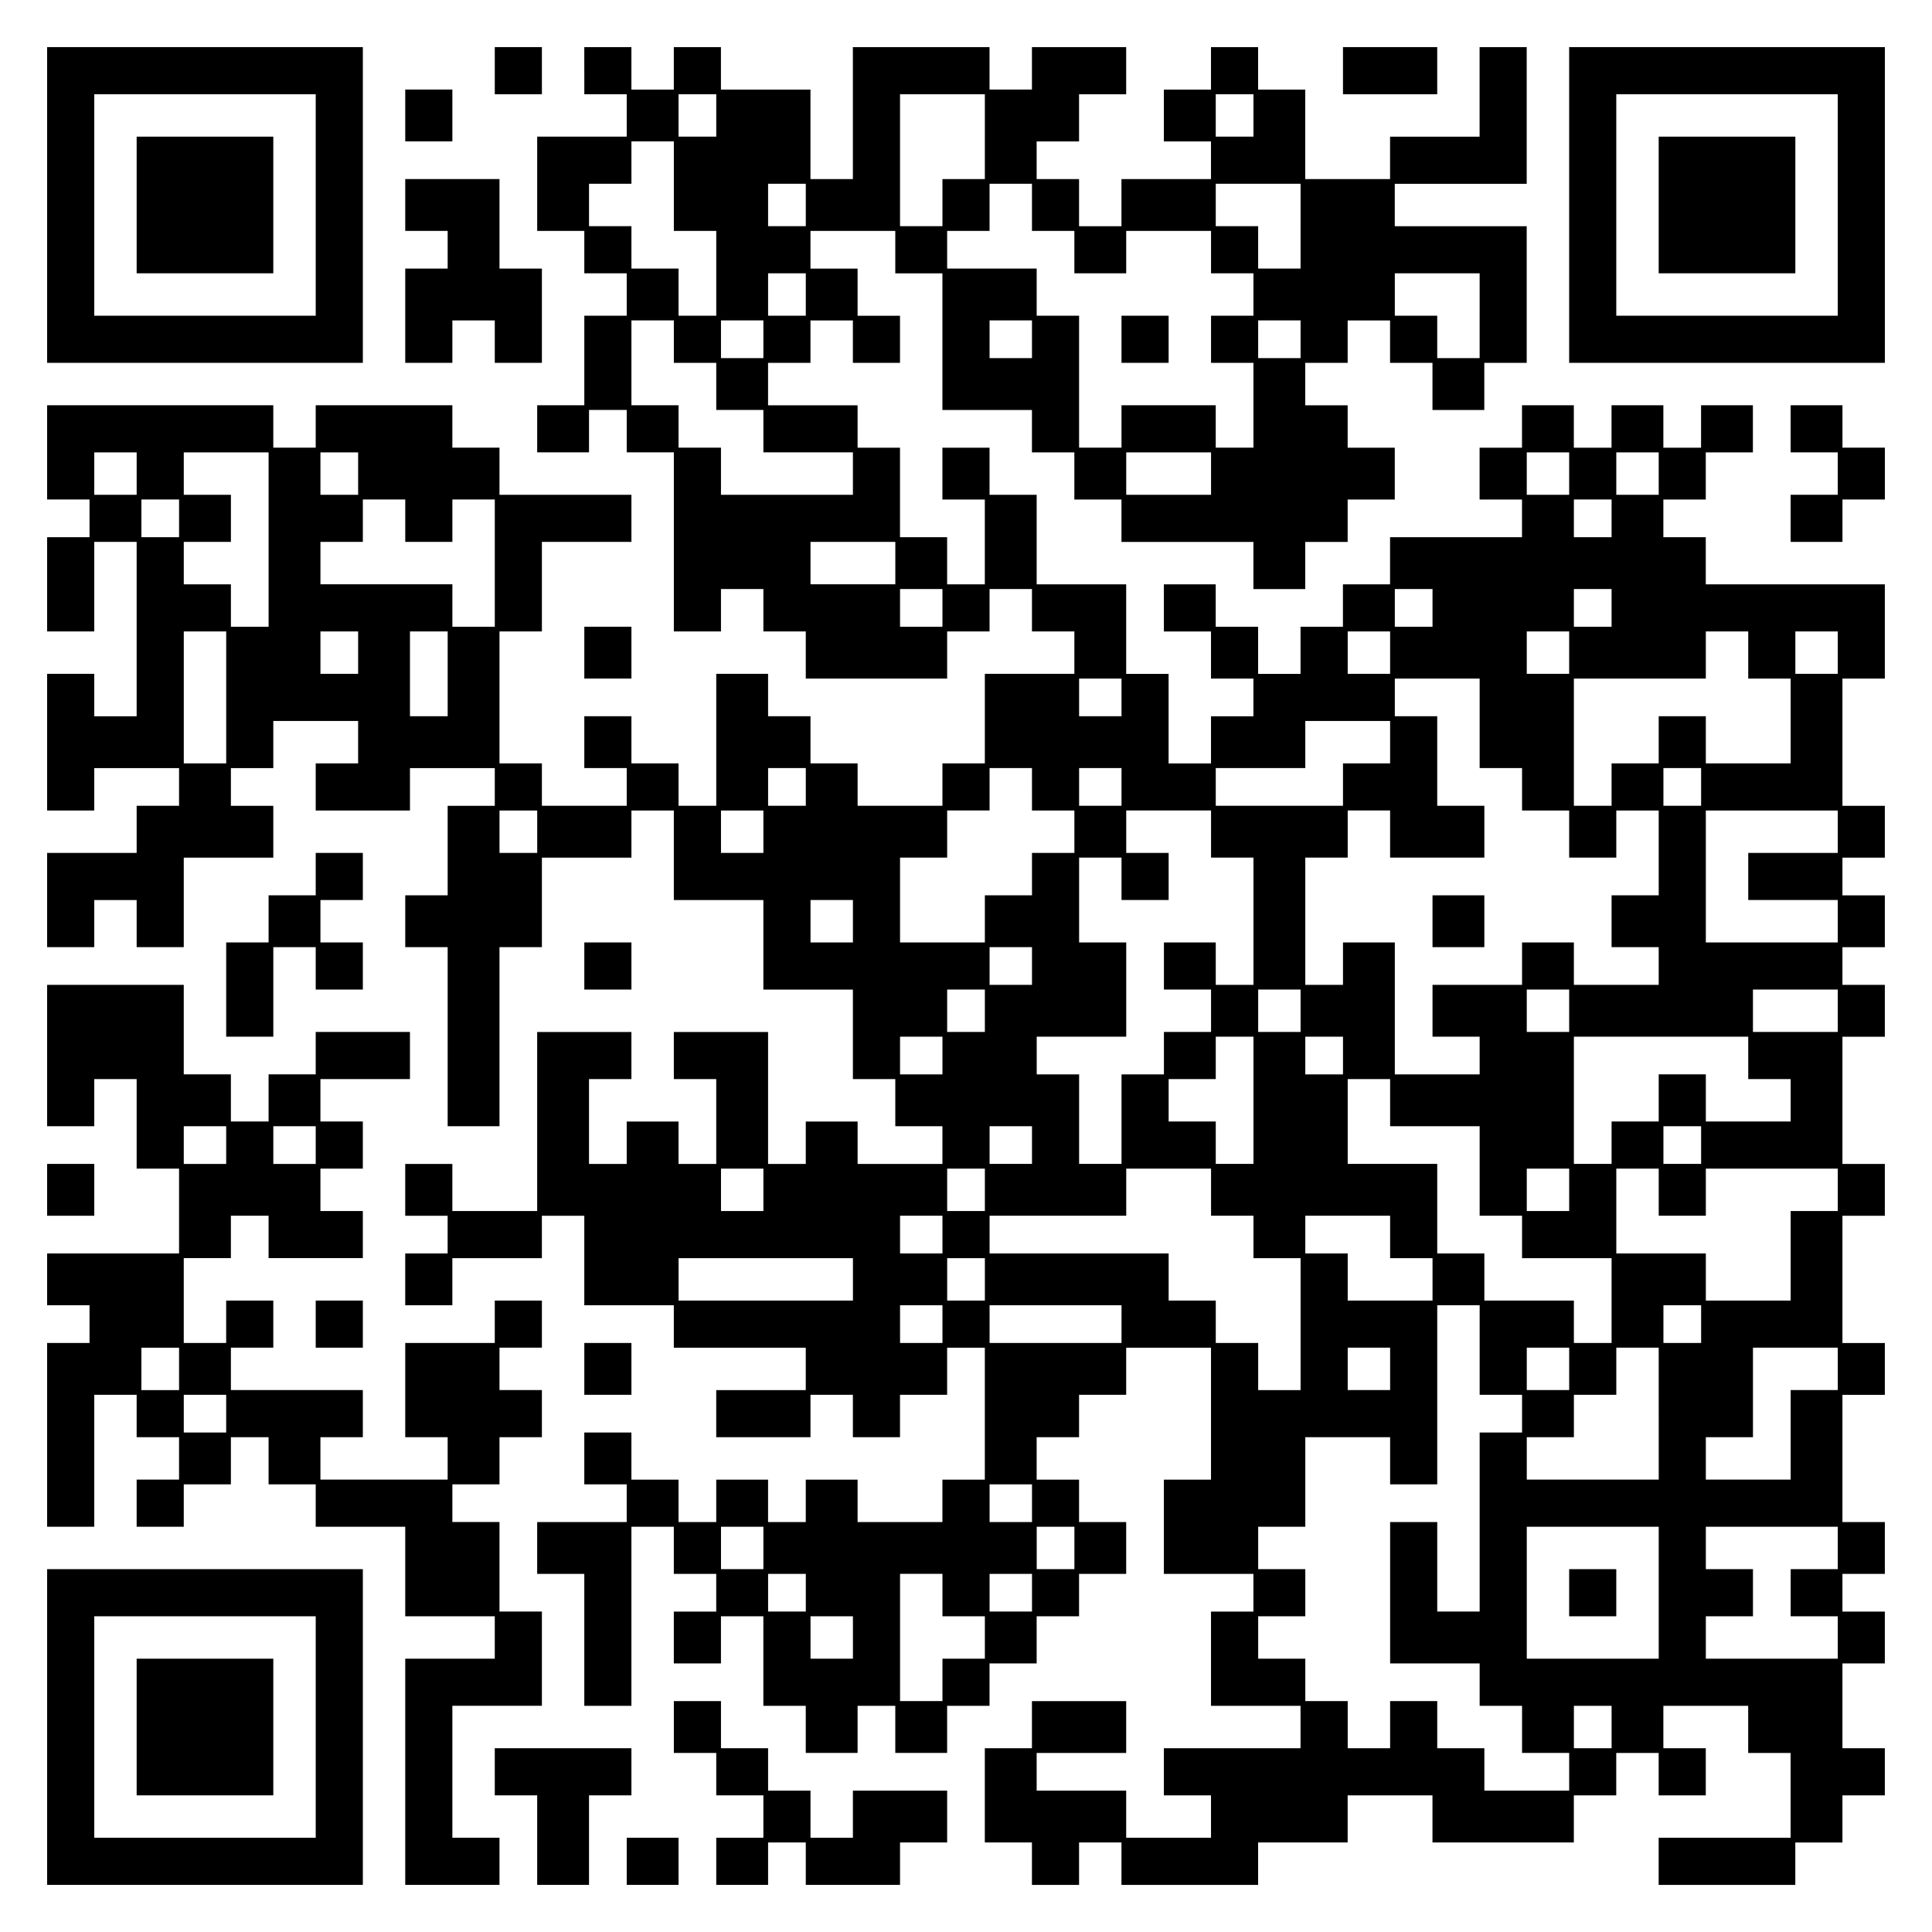
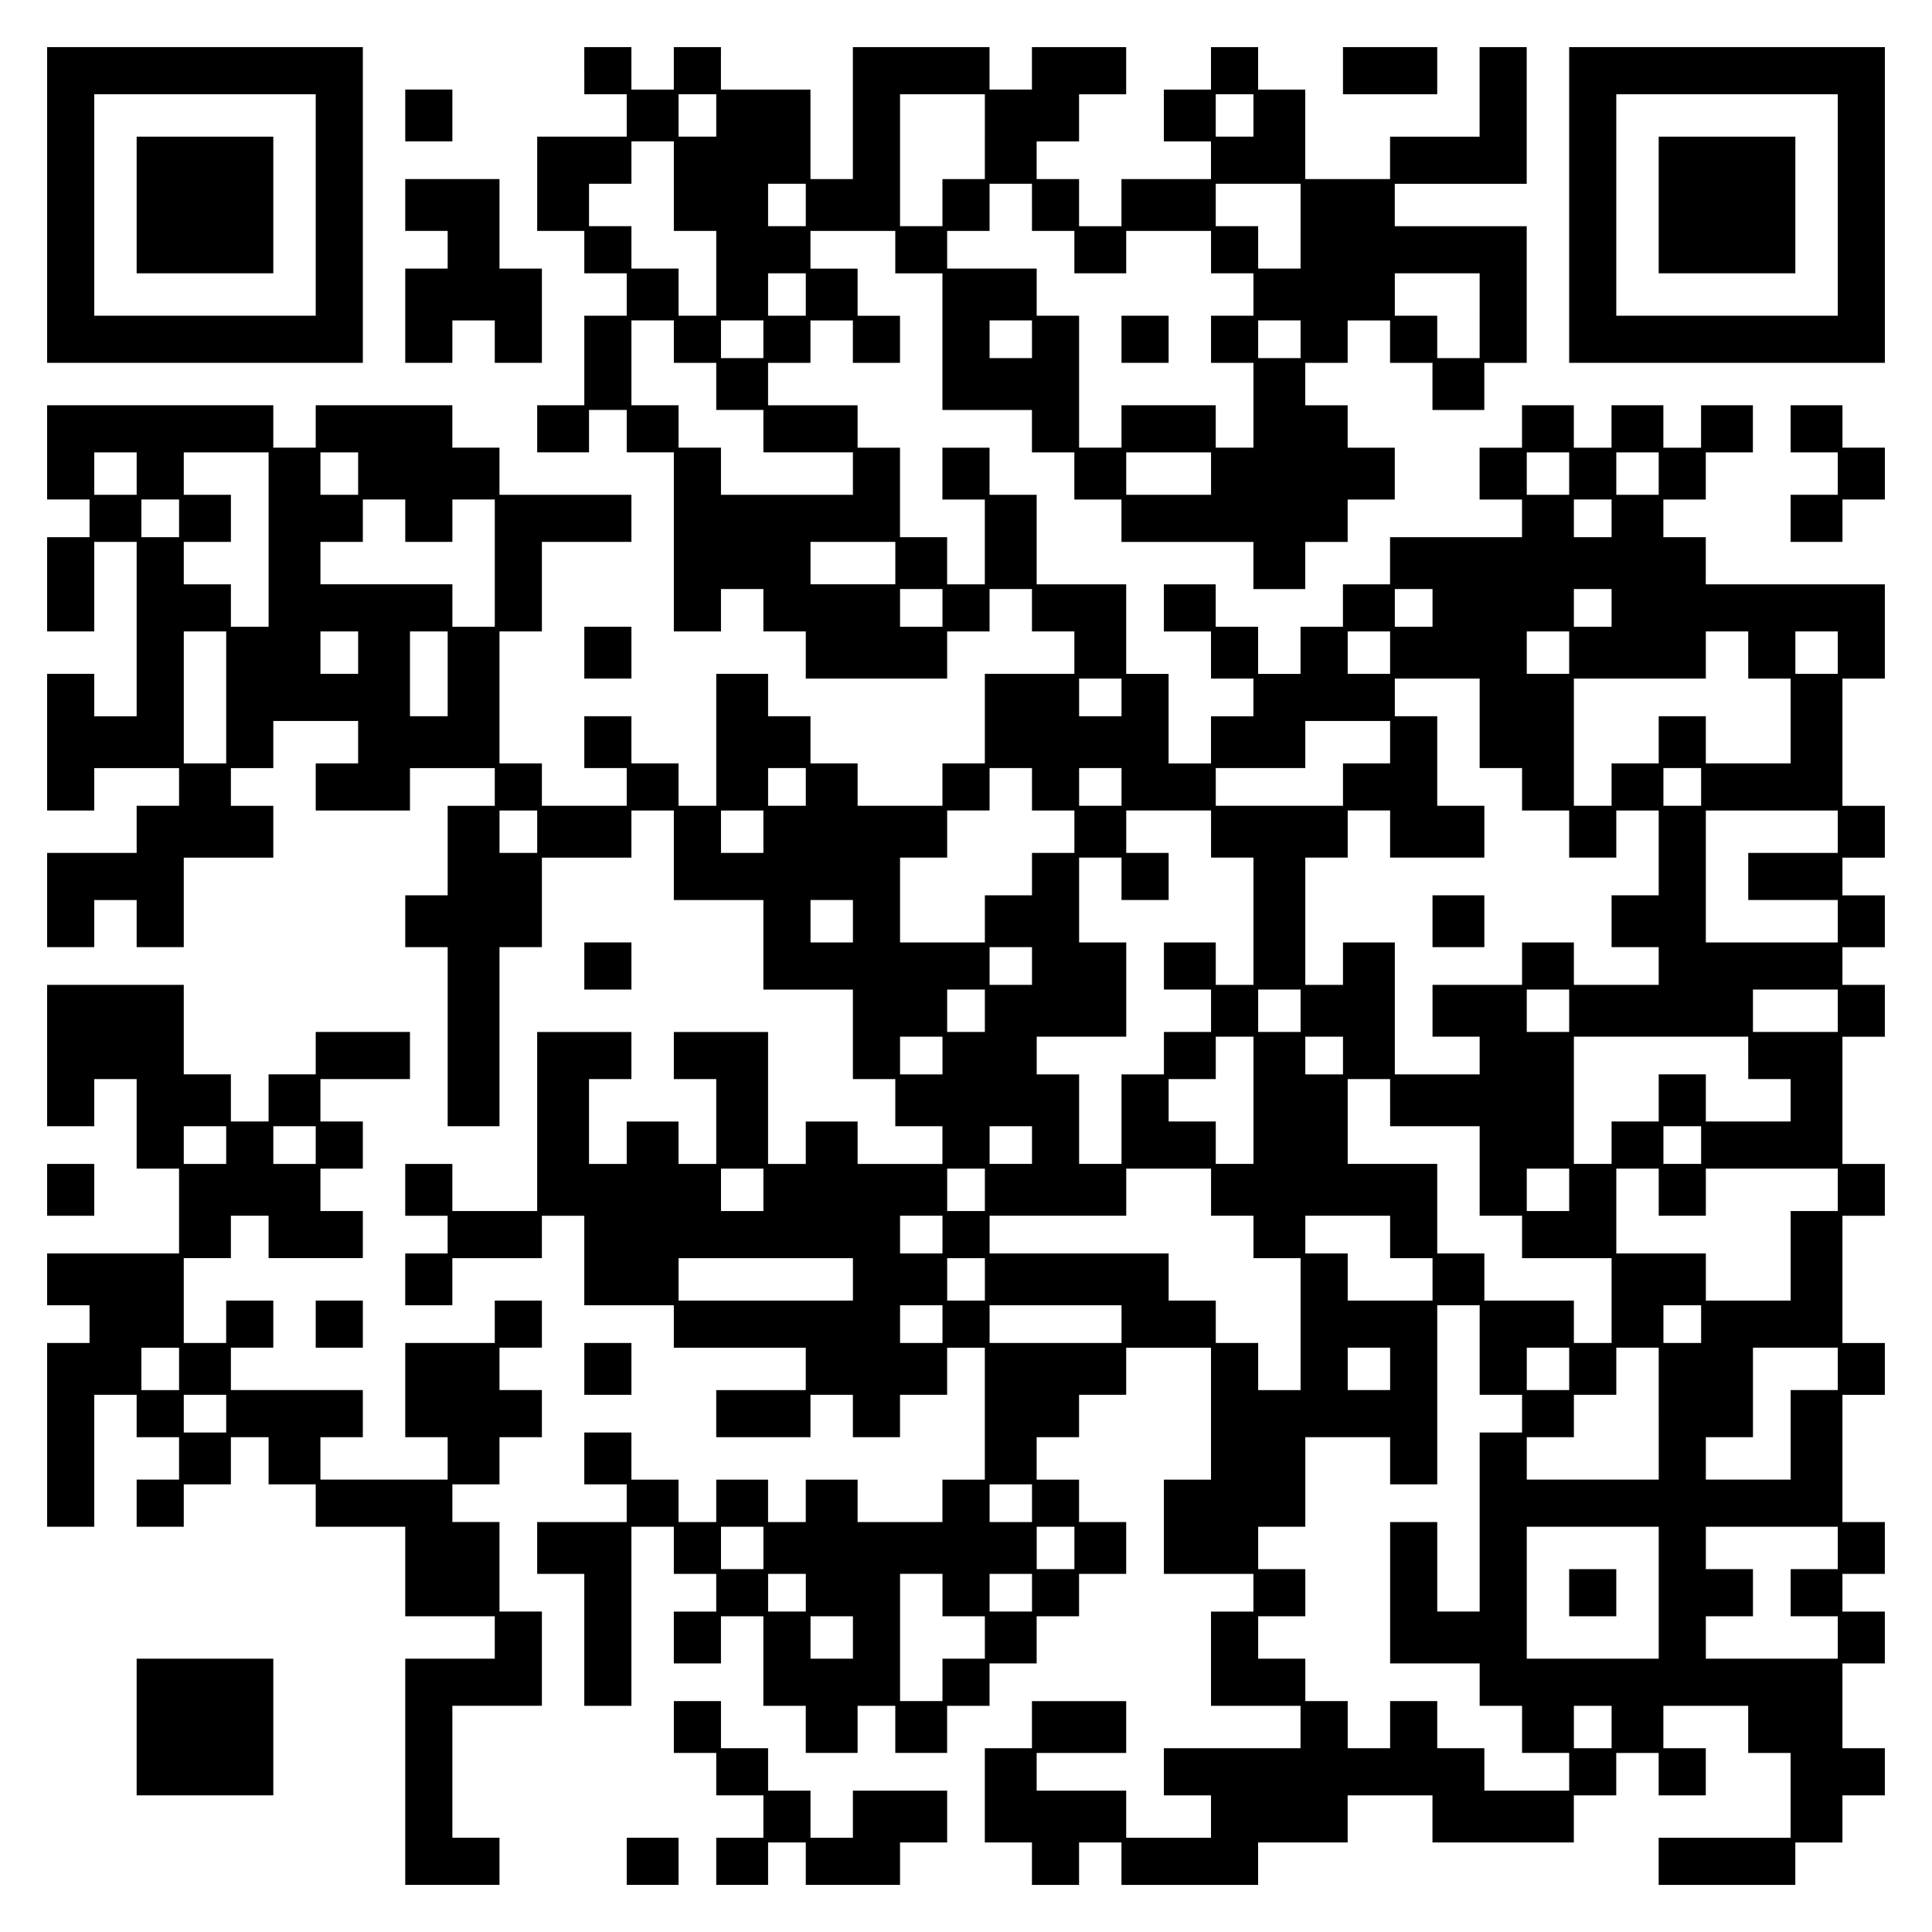
<svg xmlns="http://www.w3.org/2000/svg" version="1.0" width="100mm" height="100mm" viewBox="0 0 410 410" preserveAspectRatio="xMidYMid meet">
  <g transform="translate(0,410) scale(0.1,-0.1)" fill="#000000" stroke="none">
    <path d="M100 3665 l0 -335 335 0 335 0 0 335 0 335 -335 0 -335 0 0 -335z m570 0 l0 -235 -235 0 -235 0 0 235 0 235 235 0 235 0 0 -235z" />
    <path d="M290 3665 l0 -145 145 0 145 0 0 145 0 145 -145 0 -145 0 0 -145z" />
-     <path d="M1050 3950 l0 -50 50 0 50 0 0 50 0 50 -50 0 -50 0 0 -50z" />
+     <path d="M1050 3950 z" />
    <path d="M1240 3950 l0 -50 45 0 45 0 0 -45 0 -45 -95 0 -95 0 0 -100 0 -100 50 0 50 0 0 -45 0 -45 45 0 45 0 0 -45 0 -45 -45 0 -45 0 0 -95 0 -95 -50 0 -50 0 0 -50 0 -50 55 0 55 0 0 45 0 45 40 0 40 0 0 -45 0 -45 50 0 50 0 0 -190 0 -190 50 0 50 0 0 45 0 45 45 0 45 0 0 -45 0 -45 45 0 45 0 0 -50 0 -50 150 0 150 0 0 50 0 50 45 0 45 0 0 45 0 45 45 0 45 0 0 -45 0 -45 45 0 45 0 0 -45 0 -45 -95 0 -95 0 0 -95 0 -95 -45 0 -45 0 0 -45 0 -45 -90 0 -90 0 0 45 0 45 -50 0 -50 0 0 50 0 50 -45 0 -45 0 0 45 0 45 -55 0 -55 0 0 -140 0 -140 -40 0 -40 0 0 45 0 45 -50 0 -50 0 0 50 0 50 -50 0 -50 0 0 -55 0 -55 45 0 45 0 0 -40 0 -40 -90 0 -90 0 0 45 0 45 -45 0 -45 0 0 140 0 140 45 0 45 0 0 95 0 95 95 0 95 0 0 50 0 50 -140 0 -140 0 0 50 0 50 -50 0 -50 0 0 45 0 45 -145 0 -145 0 0 -45 0 -45 -45 0 -45 0 0 45 0 45 -240 0 -240 0 0 -100 0 -100 45 0 45 0 0 -40 0 -40 -45 0 -45 0 0 -100 0 -100 50 0 50 0 0 95 0 95 45 0 45 0 0 -185 0 -185 -45 0 -45 0 0 45 0 45 -50 0 -50 0 0 -145 0 -145 50 0 50 0 0 45 0 45 90 0 90 0 0 -40 0 -40 -45 0 -45 0 0 -50 0 -50 -95 0 -95 0 0 -100 0 -100 50 0 50 0 0 50 0 50 45 0 45 0 0 -50 0 -50 50 0 50 0 0 95 0 95 95 0 95 0 0 55 0 55 -45 0 -45 0 0 40 0 40 45 0 45 0 0 50 0 50 90 0 90 0 0 -45 0 -45 -45 0 -45 0 0 -50 0 -50 100 0 100 0 0 45 0 45 90 0 90 0 0 -40 0 -40 -50 0 -50 0 0 -95 0 -95 -45 0 -45 0 0 -55 0 -55 45 0 45 0 0 -190 0 -190 55 0 55 0 0 190 0 190 45 0 45 0 0 95 0 95 95 0 95 0 0 50 0 50 45 0 45 0 0 -95 0 -95 95 0 95 0 0 -95 0 -95 95 0 95 0 0 -95 0 -95 45 0 45 0 0 -50 0 -50 50 0 50 0 0 -40 0 -40 -90 0 -90 0 0 45 0 45 -55 0 -55 0 0 -45 0 -45 -40 0 -40 0 0 140 0 140 -100 0 -100 0 0 -50 0 -50 45 0 45 0 0 -90 0 -90 -40 0 -40 0 0 45 0 45 -55 0 -55 0 0 -45 0 -45 -40 0 -40 0 0 90 0 90 45 0 45 0 0 50 0 50 -100 0 -100 0 0 -190 0 -190 -90 0 -90 0 0 50 0 50 -50 0 -50 0 0 -55 0 -55 45 0 45 0 0 -40 0 -40 -45 0 -45 0 0 -55 0 -55 50 0 50 0 0 50 0 50 95 0 95 0 0 45 0 45 45 0 45 0 0 -95 0 -95 95 0 95 0 0 -45 0 -45 140 0 140 0 0 -45 0 -45 -95 0 -95 0 0 -50 0 -50 100 0 100 0 0 45 0 45 45 0 45 0 0 -45 0 -45 50 0 50 0 0 45 0 45 50 0 50 0 0 50 0 50 40 0 40 0 0 -140 0 -140 -45 0 -45 0 0 -45 0 -45 -90 0 -90 0 0 45 0 45 -55 0 -55 0 0 -45 0 -45 -40 0 -40 0 0 45 0 45 -55 0 -55 0 0 -45 0 -45 -40 0 -40 0 0 45 0 45 -50 0 -50 0 0 50 0 50 -50 0 -50 0 0 -55 0 -55 45 0 45 0 0 -40 0 -40 -95 0 -95 0 0 -55 0 -55 50 0 50 0 0 -140 0 -140 50 0 50 0 0 190 0 190 45 0 45 0 0 -50 0 -50 45 0 45 0 0 -40 0 -40 -45 0 -45 0 0 -55 0 -55 50 0 50 0 0 50 0 50 45 0 45 0 0 -95 0 -95 45 0 45 0 0 -50 0 -50 55 0 55 0 0 50 0 50 40 0 40 0 0 -50 0 -50 55 0 55 0 0 50 0 50 45 0 45 0 0 45 0 45 50 0 50 0 0 50 0 50 45 0 45 0 0 45 0 45 50 0 50 0 0 55 0 55 -50 0 -50 0 0 45 0 45 -45 0 -45 0 0 45 0 45 45 0 45 0 0 45 0 45 50 0 50 0 0 50 0 50 90 0 90 0 0 -140 0 -140 -50 0 -50 0 0 -100 0 -100 95 0 95 0 0 -40 0 -40 -45 0 -45 0 0 -100 0 -100 95 0 95 0 0 -45 0 -45 -145 0 -145 0 0 -50 0 -50 50 0 50 0 0 -45 0 -45 -90 0 -90 0 0 50 0 50 -95 0 -95 0 0 40 0 40 95 0 95 0 0 55 0 55 -100 0 -100 0 0 -50 0 -50 -50 0 -50 0 0 -100 0 -100 50 0 50 0 0 -45 0 -45 50 0 50 0 0 45 0 45 45 0 45 0 0 -45 0 -45 145 0 145 0 0 45 0 45 95 0 95 0 0 50 0 50 90 0 90 0 0 -50 0 -50 150 0 150 0 0 50 0 50 45 0 45 0 0 45 0 45 45 0 45 0 0 -45 0 -45 50 0 50 0 0 50 0 50 -45 0 -45 0 0 45 0 45 90 0 90 0 0 -50 0 -50 45 0 45 0 0 -90 0 -90 -140 0 -140 0 0 -50 0 -50 145 0 145 0 0 45 0 45 50 0 50 0 0 50 0 50 45 0 45 0 0 50 0 50 -45 0 -45 0 0 90 0 90 45 0 45 0 0 55 0 55 -45 0 -45 0 0 40 0 40 45 0 45 0 0 55 0 55 -45 0 -45 0 0 135 0 135 45 0 45 0 0 55 0 55 -45 0 -45 0 0 135 0 135 45 0 45 0 0 55 0 55 -45 0 -45 0 0 135 0 135 45 0 45 0 0 55 0 55 -45 0 -45 0 0 40 0 40 45 0 45 0 0 55 0 55 -45 0 -45 0 0 40 0 40 45 0 45 0 0 55 0 55 -45 0 -45 0 0 135 0 135 45 0 45 0 0 100 0 100 -190 0 -190 0 0 50 0 50 -45 0 -45 0 0 40 0 40 45 0 45 0 0 50 0 50 50 0 50 0 0 50 0 50 -55 0 -55 0 0 -45 0 -45 -40 0 -40 0 0 45 0 45 -55 0 -55 0 0 -45 0 -45 -40 0 -40 0 0 45 0 45 -55 0 -55 0 0 -45 0 -45 -45 0 -45 0 0 -55 0 -55 45 0 45 0 0 -40 0 -40 -140 0 -140 0 0 -50 0 -50 -50 0 -50 0 0 -45 0 -45 -45 0 -45 0 0 -50 0 -50 -45 0 -45 0 0 50 0 50 -45 0 -45 0 0 45 0 45 -55 0 -55 0 0 -50 0 -50 50 0 50 0 0 -50 0 -50 45 0 45 0 0 -40 0 -40 -45 0 -45 0 0 -50 0 -50 -45 0 -45 0 0 95 0 95 -45 0 -45 0 0 95 0 95 -95 0 -95 0 0 95 0 95 -50 0 -50 0 0 50 0 50 -50 0 -50 0 0 -55 0 -55 45 0 45 0 0 -90 0 -90 -40 0 -40 0 0 50 0 50 -50 0 -50 0 0 95 0 95 -45 0 -45 0 0 45 0 45 -95 0 -95 0 0 45 0 45 45 0 45 0 0 45 0 45 45 0 45 0 0 -45 0 -45 50 0 50 0 0 50 0 50 -45 0 -45 0 0 50 0 50 -50 0 -50 0 0 40 0 40 90 0 90 0 0 -45 0 -45 50 0 50 0 0 -145 0 -145 95 0 95 0 0 -45 0 -45 45 0 45 0 0 -50 0 -50 50 0 50 0 0 -45 0 -45 140 0 140 0 0 -50 0 -50 55 0 55 0 0 50 0 50 45 0 45 0 0 45 0 45 50 0 50 0 0 55 0 55 -50 0 -50 0 0 45 0 45 -45 0 -45 0 0 45 0 45 45 0 45 0 0 45 0 45 45 0 45 0 0 -45 0 -45 45 0 45 0 0 -50 0 -50 55 0 55 0 0 50 0 50 45 0 45 0 0 145 0 145 -140 0 -140 0 0 45 0 45 140 0 140 0 0 145 0 145 -50 0 -50 0 0 -95 0 -95 -95 0 -95 0 0 -45 0 -45 -90 0 -90 0 0 95 0 95 -50 0 -50 0 0 45 0 45 -50 0 -50 0 0 -45 0 -45 -50 0 -50 0 0 -55 0 -55 50 0 50 0 0 -40 0 -40 -95 0 -95 0 0 -50 0 -50 -45 0 -45 0 0 50 0 50 -45 0 -45 0 0 40 0 40 45 0 45 0 0 50 0 50 50 0 50 0 0 50 0 50 -100 0 -100 0 0 -45 0 -45 -45 0 -45 0 0 45 0 45 -145 0 -145 0 0 -140 0 -140 -45 0 -45 0 0 95 0 95 -95 0 -95 0 0 45 0 45 -50 0 -50 0 0 -45 0 -45 -45 0 -45 0 0 45 0 45 -50 0 -50 0 0 -50z m280 -95 l0 -45 -40 0 -40 0 0 45 0 45 40 0 40 0 0 -45z m570 -45 l0 -90 -45 0 -45 0 0 -50 0 -50 -45 0 -45 0 0 140 0 140 90 0 90 0 0 -90z m570 45 l0 -45 -40 0 -40 0 0 45 0 45 40 0 40 0 0 -45z m-1230 -150 l0 -95 45 0 45 0 0 -90 0 -90 -40 0 -40 0 0 50 0 50 -50 0 -50 0 0 45 0 45 -45 0 -45 0 0 45 0 45 45 0 45 0 0 45 0 45 45 0 45 0 0 -95z m280 -40 l0 -45 -40 0 -40 0 0 45 0 45 40 0 40 0 0 -45z m480 -5 l0 -50 45 0 45 0 0 -45 0 -45 55 0 55 0 0 45 0 45 90 0 90 0 0 -45 0 -45 45 0 45 0 0 -45 0 -45 -45 0 -45 0 0 -50 0 -50 45 0 45 0 0 -90 0 -90 -40 0 -40 0 0 45 0 45 -100 0 -100 0 0 -45 0 -45 -45 0 -45 0 0 140 0 140 -45 0 -45 0 0 50 0 50 -95 0 -95 0 0 40 0 40 45 0 45 0 0 50 0 50 45 0 45 0 0 -50z m570 -40 l0 -90 -45 0 -45 0 0 45 0 45 -45 0 -45 0 0 45 0 45 90 0 90 0 0 -90z m-1050 -145 l0 -45 -40 0 -40 0 0 45 0 45 40 0 40 0 0 -45z m1430 -45 l0 -90 -45 0 -45 0 0 45 0 45 -45 0 -45 0 0 45 0 45 90 0 90 0 0 -90z m-1710 -55 l0 -45 45 0 45 0 0 -50 0 -50 50 0 50 0 0 -45 0 -45 95 0 95 0 0 -45 0 -45 -140 0 -140 0 0 50 0 50 -45 0 -45 0 0 45 0 45 -50 0 -50 0 0 90 0 90 45 0 45 0 0 -45z m190 5 l0 -40 -45 0 -45 0 0 40 0 40 45 0 45 0 0 -40z m570 0 l0 -40 -45 0 -45 0 0 40 0 40 45 0 45 0 0 -40z m570 0 l0 -40 -45 0 -45 0 0 40 0 40 45 0 45 0 0 -40z m-2470 -285 l0 -45 -45 0 -45 0 0 45 0 45 45 0 45 0 0 -45z m280 -140 l0 -185 -40 0 -40 0 0 45 0 45 -50 0 -50 0 0 45 0 45 50 0 50 0 0 50 0 50 -50 0 -50 0 0 45 0 45 90 0 90 0 0 -185z m190 140 l0 -45 -40 0 -40 0 0 45 0 45 40 0 40 0 0 -45z m1810 0 l0 -45 -90 0 -90 0 0 45 0 45 90 0 90 0 0 -45z m760 0 l0 -45 -45 0 -45 0 0 45 0 45 45 0 45 0 0 -45z m190 0 l0 -45 -45 0 -45 0 0 45 0 45 45 0 45 0 0 -45z m-3140 -95 l0 -40 -40 0 -40 0 0 40 0 40 40 0 40 0 0 -40z m480 -5 l0 -45 50 0 50 0 0 45 0 45 45 0 45 0 0 -135 0 -135 -45 0 -45 0 0 45 0 45 -140 0 -140 0 0 45 0 45 45 0 45 0 0 45 0 45 45 0 45 0 0 -45z m2560 5 l0 -40 -40 0 -40 0 0 40 0 40 40 0 40 0 0 -40z m-1520 -95 l0 -45 -90 0 -90 0 0 45 0 45 90 0 90 0 0 -45z m100 -95 l0 -40 -45 0 -45 0 0 40 0 40 45 0 45 0 0 -40z m1040 0 l0 -40 -40 0 -40 0 0 40 0 40 40 0 40 0 0 -40z m380 0 l0 -40 -40 0 -40 0 0 40 0 40 40 0 40 0 0 -40z m-2940 -190 l0 -140 -45 0 -45 0 0 140 0 140 45 0 45 0 0 -140z m280 95 l0 -45 -40 0 -40 0 0 45 0 45 40 0 40 0 0 -45z m190 -45 l0 -90 -40 0 -40 0 0 90 0 90 40 0 40 0 0 -90z m2000 45 l0 -45 -45 0 -45 0 0 45 0 45 45 0 45 0 0 -45z m380 0 l0 -45 -45 0 -45 0 0 45 0 45 45 0 45 0 0 -45z m380 -5 l0 -50 45 0 45 0 0 -90 0 -90 -90 0 -90 0 0 50 0 50 -50 0 -50 0 0 -50 0 -50 -50 0 -50 0 0 -45 0 -45 -40 0 -40 0 0 135 0 135 140 0 140 0 0 50 0 50 45 0 45 0 0 -50z m190 5 l0 -45 -45 0 -45 0 0 45 0 45 45 0 45 0 0 -45z m-1520 -95 l0 -40 -45 0 -45 0 0 40 0 40 45 0 45 0 0 -40z m760 -55 l0 -95 45 0 45 0 0 -45 0 -45 50 0 50 0 0 -50 0 -50 50 0 50 0 0 50 0 50 45 0 45 0 0 -90 0 -90 -50 0 -50 0 0 -55 0 -55 50 0 50 0 0 -40 0 -40 -90 0 -90 0 0 45 0 45 -55 0 -55 0 0 -45 0 -45 -95 0 -95 0 0 -55 0 -55 50 0 50 0 0 -40 0 -40 -90 0 -90 0 0 140 0 140 -55 0 -55 0 0 -45 0 -45 -40 0 -40 0 0 135 0 135 45 0 45 0 0 50 0 50 45 0 45 0 0 -50 0 -50 100 0 100 0 0 55 0 55 -50 0 -50 0 0 95 0 95 -45 0 -45 0 0 40 0 40 90 0 90 0 0 -95z m-190 -40 l0 -45 -50 0 -50 0 0 -45 0 -45 -135 0 -135 0 0 40 0 40 95 0 95 0 0 50 0 50 90 0 90 0 0 -45z m-1240 -95 l0 -40 -40 0 -40 0 0 40 0 40 40 0 40 0 0 -40z m480 -5 l0 -45 45 0 45 0 0 -45 0 -45 -45 0 -45 0 0 -45 0 -45 -50 0 -50 0 0 -50 0 -50 -90 0 -90 0 0 90 0 90 50 0 50 0 0 50 0 50 45 0 45 0 0 45 0 45 45 0 45 0 0 -45z m190 5 l0 -40 -45 0 -45 0 0 40 0 40 45 0 45 0 0 -40z m1230 0 l0 -40 -40 0 -40 0 0 40 0 40 40 0 40 0 0 -40z m-2470 -95 l0 -45 -40 0 -40 0 0 45 0 45 40 0 40 0 0 -45z m480 0 l0 -45 -45 0 -45 0 0 45 0 45 45 0 45 0 0 -45z m950 -5 l0 -50 45 0 45 0 0 -135 0 -135 -40 0 -40 0 0 45 0 45 -55 0 -55 0 0 -50 0 -50 50 0 50 0 0 -45 0 -45 -50 0 -50 0 0 -45 0 -45 -45 0 -45 0 0 -95 0 -95 -45 0 -45 0 0 95 0 95 -45 0 -45 0 0 40 0 40 95 0 95 0 0 100 0 100 -50 0 -50 0 0 90 0 90 45 0 45 0 0 -45 0 -45 50 0 50 0 0 50 0 50 -45 0 -45 0 0 45 0 45 90 0 90 0 0 -50z m1330 5 l0 -45 -95 0 -95 0 0 -50 0 -50 95 0 95 0 0 -45 0 -45 -140 0 -140 0 0 140 0 140 140 0 140 0 0 -45z m-2090 -190 l0 -45 -45 0 -45 0 0 45 0 45 45 0 45 0 0 -45z m380 -95 l0 -40 -45 0 -45 0 0 40 0 40 45 0 45 0 0 -40z m-100 -95 l0 -45 -40 0 -40 0 0 45 0 45 40 0 40 0 0 -45z m670 0 l0 -45 -45 0 -45 0 0 45 0 45 45 0 45 0 0 -45z m570 0 l0 -45 -45 0 -45 0 0 45 0 45 45 0 45 0 0 -45z m570 0 l0 -45 -90 0 -90 0 0 45 0 45 90 0 90 0 0 -45z m-1900 -95 l0 -40 -45 0 -45 0 0 40 0 40 45 0 45 0 0 -40z m660 -95 l0 -135 -40 0 -40 0 0 45 0 45 -50 0 -50 0 0 45 0 45 50 0 50 0 0 45 0 45 40 0 40 0 0 -135z m190 95 l0 -40 -40 0 -40 0 0 40 0 40 40 0 40 0 0 -40z m860 -5 l0 -45 45 0 45 0 0 -45 0 -45 -90 0 -90 0 0 50 0 50 -50 0 -50 0 0 -50 0 -50 -50 0 -50 0 0 -45 0 -45 -40 0 -40 0 0 135 0 135 185 0 185 0 0 -45z m-760 -95 l0 -50 95 0 95 0 0 -95 0 -95 45 0 45 0 0 -45 0 -45 95 0 95 0 0 -90 0 -90 -40 0 -40 0 0 45 0 45 -95 0 -95 0 0 50 0 50 -50 0 -50 0 0 95 0 95 -95 0 -95 0 0 90 0 90 45 0 45 0 0 -50z m-760 -90 l0 -40 -45 0 -45 0 0 40 0 40 45 0 45 0 0 -40z m1420 0 l0 -40 -40 0 -40 0 0 40 0 40 40 0 40 0 0 -40z m-1990 -95 l0 -45 -45 0 -45 0 0 45 0 45 45 0 45 0 0 -45z m470 0 l0 -45 -40 0 -40 0 0 45 0 45 40 0 40 0 0 -45z m480 -5 l0 -50 45 0 45 0 0 -45 0 -45 50 0 50 0 0 -140 0 -140 -45 0 -45 0 0 50 0 50 -45 0 -45 0 0 45 0 45 -50 0 -50 0 0 50 0 50 -190 0 -190 0 0 40 0 40 145 0 145 0 0 50 0 50 90 0 90 0 0 -50z m760 5 l0 -45 -45 0 -45 0 0 45 0 45 45 0 45 0 0 -45z m190 -5 l0 -50 50 0 50 0 0 50 0 50 140 0 140 0 0 -45 0 -45 -50 0 -50 0 0 -95 0 -95 -90 0 -90 0 0 50 0 50 -95 0 -95 0 0 90 0 90 45 0 45 0 0 -50z m-1520 -90 l0 -40 -45 0 -45 0 0 40 0 40 45 0 45 0 0 -40z m950 -5 l0 -45 45 0 45 0 0 -45 0 -45 -90 0 -90 0 0 50 0 50 -45 0 -45 0 0 40 0 40 90 0 90 0 0 -45z m-1140 -90 l0 -45 -185 0 -185 0 0 45 0 45 185 0 185 0 0 -45z m280 0 l0 -45 -40 0 -40 0 0 45 0 45 40 0 40 0 0 -45z m-90 -95 l0 -40 -45 0 -45 0 0 40 0 40 45 0 45 0 0 -40z m380 0 l0 -40 -140 0 -140 0 0 40 0 40 140 0 140 0 0 -40z m760 -55 l0 -95 45 0 45 0 0 -40 0 -40 -45 0 -45 0 0 -190 0 -190 -45 0 -45 0 0 95 0 95 -50 0 -50 0 0 -150 0 -150 95 0 95 0 0 -45 0 -45 45 0 45 0 0 -50 0 -50 50 0 50 0 0 -40 0 -40 -90 0 -90 0 0 45 0 45 -50 0 -50 0 0 50 0 50 -50 0 -50 0 0 -50 0 -50 -45 0 -45 0 0 50 0 50 -45 0 -45 0 0 45 0 45 -50 0 -50 0 0 45 0 45 50 0 50 0 0 50 0 50 -50 0 -50 0 0 45 0 45 50 0 50 0 0 95 0 95 90 0 90 0 0 -50 0 -50 50 0 50 0 0 190 0 190 45 0 45 0 0 -95z m470 55 l0 -40 -40 0 -40 0 0 40 0 40 40 0 40 0 0 -40z m-660 -95 l0 -45 -45 0 -45 0 0 45 0 45 45 0 45 0 0 -45z m380 0 l0 -45 -45 0 -45 0 0 45 0 45 45 0 45 0 0 -45z m190 -95 l0 -140 -140 0 -140 0 0 45 0 45 50 0 50 0 0 45 0 45 45 0 45 0 0 50 0 50 45 0 45 0 0 -140z m380 95 l0 -45 -50 0 -50 0 0 -95 0 -95 -90 0 -90 0 0 45 0 45 50 0 50 0 0 95 0 95 90 0 90 0 0 -45z m-1710 -285 l0 -40 -45 0 -45 0 0 40 0 40 45 0 45 0 0 -40z m-570 -95 l0 -45 -45 0 -45 0 0 45 0 45 45 0 45 0 0 -45z m660 0 l0 -45 -40 0 -40 0 0 45 0 45 40 0 40 0 0 -45z m1240 -95 l0 -140 -140 0 -140 0 0 140 0 140 140 0 140 0 0 -140z m380 95 l0 -45 -50 0 -50 0 0 -50 0 -50 50 0 50 0 0 -45 0 -45 -140 0 -140 0 0 45 0 45 50 0 50 0 0 50 0 50 -50 0 -50 0 0 45 0 45 140 0 140 0 0 -45z m-2190 -95 l0 -40 -40 0 -40 0 0 40 0 40 40 0 40 0 0 -40z m290 -5 l0 -45 45 0 45 0 0 -45 0 -45 -45 0 -45 0 0 -45 0 -45 -45 0 -45 0 0 135 0 135 45 0 45 0 0 -45z m190 5 l0 -40 -45 0 -45 0 0 40 0 40 45 0 45 0 0 -40z m-380 -95 l0 -45 -45 0 -45 0 0 45 0 45 45 0 45 0 0 -45z m1610 -190 l0 -45 -40 0 -40 0 0 45 0 45 40 0 40 0 0 -45z" />
    <path d="M2380 3380 l0 -50 50 0 50 0 0 50 0 50 -50 0 -50 0 0 -50z" />
    <path d="M3040 2145 l0 -55 55 0 55 0 0 55 0 55 -55 0 -55 0 0 -55z" />
    <path d="M3330 720 l0 -50 50 0 50 0 0 50 0 50 -50 0 -50 0 0 -50z" />
    <path d="M2850 3950 l0 -50 100 0 100 0 0 50 0 50 -100 0 -100 0 0 -50z" />
    <path d="M3330 3665 l0 -335 335 0 335 0 0 335 0 335 -335 0 -335 0 0 -335z m570 0 l0 -235 -235 0 -235 0 0 235 0 235 235 0 235 0 0 -235z" />
    <path d="M3520 3665 l0 -145 145 0 145 0 0 145 0 145 -145 0 -145 0 0 -145z" />
    <path d="M860 3855 l0 -55 50 0 50 0 0 55 0 55 -50 0 -50 0 0 -55z" />
    <path d="M860 3665 l0 -55 45 0 45 0 0 -40 0 -40 -45 0 -45 0 0 -100 0 -100 50 0 50 0 0 45 0 45 45 0 45 0 0 -45 0 -45 50 0 50 0 0 100 0 100 -45 0 -45 0 0 95 0 95 -100 0 -100 0 0 -55z" />
    <path d="M3800 3190 l0 -50 50 0 50 0 0 -45 0 -45 -50 0 -50 0 0 -50 0 -50 55 0 55 0 0 45 0 45 45 0 45 0 0 55 0 55 -45 0 -45 0 0 45 0 45 -55 0 -55 0 0 -50z" />
    <path d="M1240 2715 l0 -55 50 0 50 0 0 55 0 55 -50 0 -50 0 0 -55z" />
-     <path d="M670 2245 l0 -45 -50 0 -50 0 0 -50 0 -50 -45 0 -45 0 0 -100 0 -100 50 0 50 0 0 95 0 95 45 0 45 0 0 -45 0 -45 50 0 50 0 0 50 0 50 -45 0 -45 0 0 45 0 45 45 0 45 0 0 50 0 50 -50 0 -50 0 0 -45z" />
    <path d="M1240 2050 l0 -50 50 0 50 0 0 50 0 50 -50 0 -50 0 0 -50z" />
    <path d="M100 1860 l0 -150 50 0 50 0 0 50 0 50 45 0 45 0 0 -95 0 -95 45 0 45 0 0 -90 0 -90 -140 0 -140 0 0 -55 0 -55 45 0 45 0 0 -40 0 -40 -45 0 -45 0 0 -195 0 -195 50 0 50 0 0 140 0 140 45 0 45 0 0 -45 0 -45 45 0 45 0 0 -45 0 -45 -45 0 -45 0 0 -50 0 -50 50 0 50 0 0 45 0 45 50 0 50 0 0 50 0 50 40 0 40 0 0 -50 0 -50 50 0 50 0 0 -45 0 -45 95 0 95 0 0 -95 0 -95 95 0 95 0 0 -45 0 -45 -95 0 -95 0 0 -240 0 -240 100 0 100 0 0 50 0 50 -50 0 -50 0 0 140 0 140 95 0 95 0 0 100 0 100 -45 0 -45 0 0 95 0 95 -50 0 -50 0 0 40 0 40 50 0 50 0 0 50 0 50 45 0 45 0 0 50 0 50 -45 0 -45 0 0 45 0 45 45 0 45 0 0 50 0 50 -50 0 -50 0 0 -45 0 -45 -95 0 -95 0 0 -100 0 -100 45 0 45 0 0 -45 0 -45 -135 0 -135 0 0 45 0 45 45 0 45 0 0 50 0 50 -140 0 -140 0 0 45 0 45 45 0 45 0 0 50 0 50 -50 0 -50 0 0 -45 0 -45 -45 0 -45 0 0 90 0 90 50 0 50 0 0 45 0 45 40 0 40 0 0 -45 0 -45 100 0 100 0 0 50 0 50 -45 0 -45 0 0 45 0 45 45 0 45 0 0 50 0 50 -45 0 -45 0 0 45 0 45 95 0 95 0 0 50 0 50 -100 0 -100 0 0 -45 0 -45 -50 0 -50 0 0 -50 0 -50 -40 0 -40 0 0 50 0 50 -50 0 -50 0 0 95 0 95 -145 0 -145 0 0 -150z m380 -190 l0 -40 -45 0 -45 0 0 40 0 40 45 0 45 0 0 -40z m190 0 l0 -40 -45 0 -45 0 0 40 0 40 45 0 45 0 0 -40z m-290 -475 l0 -45 -40 0 -40 0 0 45 0 45 40 0 40 0 0 -45z m100 -95 l0 -40 -45 0 -45 0 0 40 0 40 45 0 45 0 0 -40z" />
    <path d="M100 1575 l0 -55 50 0 50 0 0 55 0 55 -50 0 -50 0 0 -55z" />
    <path d="M670 1290 l0 -50 50 0 50 0 0 50 0 50 -50 0 -50 0 0 -50z" />
    <path d="M1240 1195 l0 -55 50 0 50 0 0 55 0 55 -50 0 -50 0 0 -55z" />
-     <path d="M100 435 l0 -335 335 0 335 0 0 335 0 335 -335 0 -335 0 0 -335z m570 0 l0 -235 -235 0 -235 0 0 235 0 235 235 0 235 0 0 -235z" />
    <path d="M290 435 l0 -145 145 0 145 0 0 145 0 145 -145 0 -145 0 0 -145z" />
    <path d="M1430 435 l0 -55 45 0 45 0 0 -45 0 -45 50 0 50 0 0 -45 0 -45 -50 0 -50 0 0 -50 0 -50 55 0 55 0 0 45 0 45 40 0 40 0 0 -45 0 -45 100 0 100 0 0 45 0 45 50 0 50 0 0 55 0 55 -100 0 -100 0 0 -50 0 -50 -45 0 -45 0 0 50 0 50 -45 0 -45 0 0 45 0 45 -50 0 -50 0 0 50 0 50 -50 0 -50 0 0 -55z" />
-     <path d="M1050 340 l0 -50 45 0 45 0 0 -95 0 -95 55 0 55 0 0 95 0 95 45 0 45 0 0 50 0 50 -145 0 -145 0 0 -50z" />
    <path d="M1330 150 l0 -50 55 0 55 0 0 50 0 50 -55 0 -55 0 0 -50z" />
  </g>
</svg>